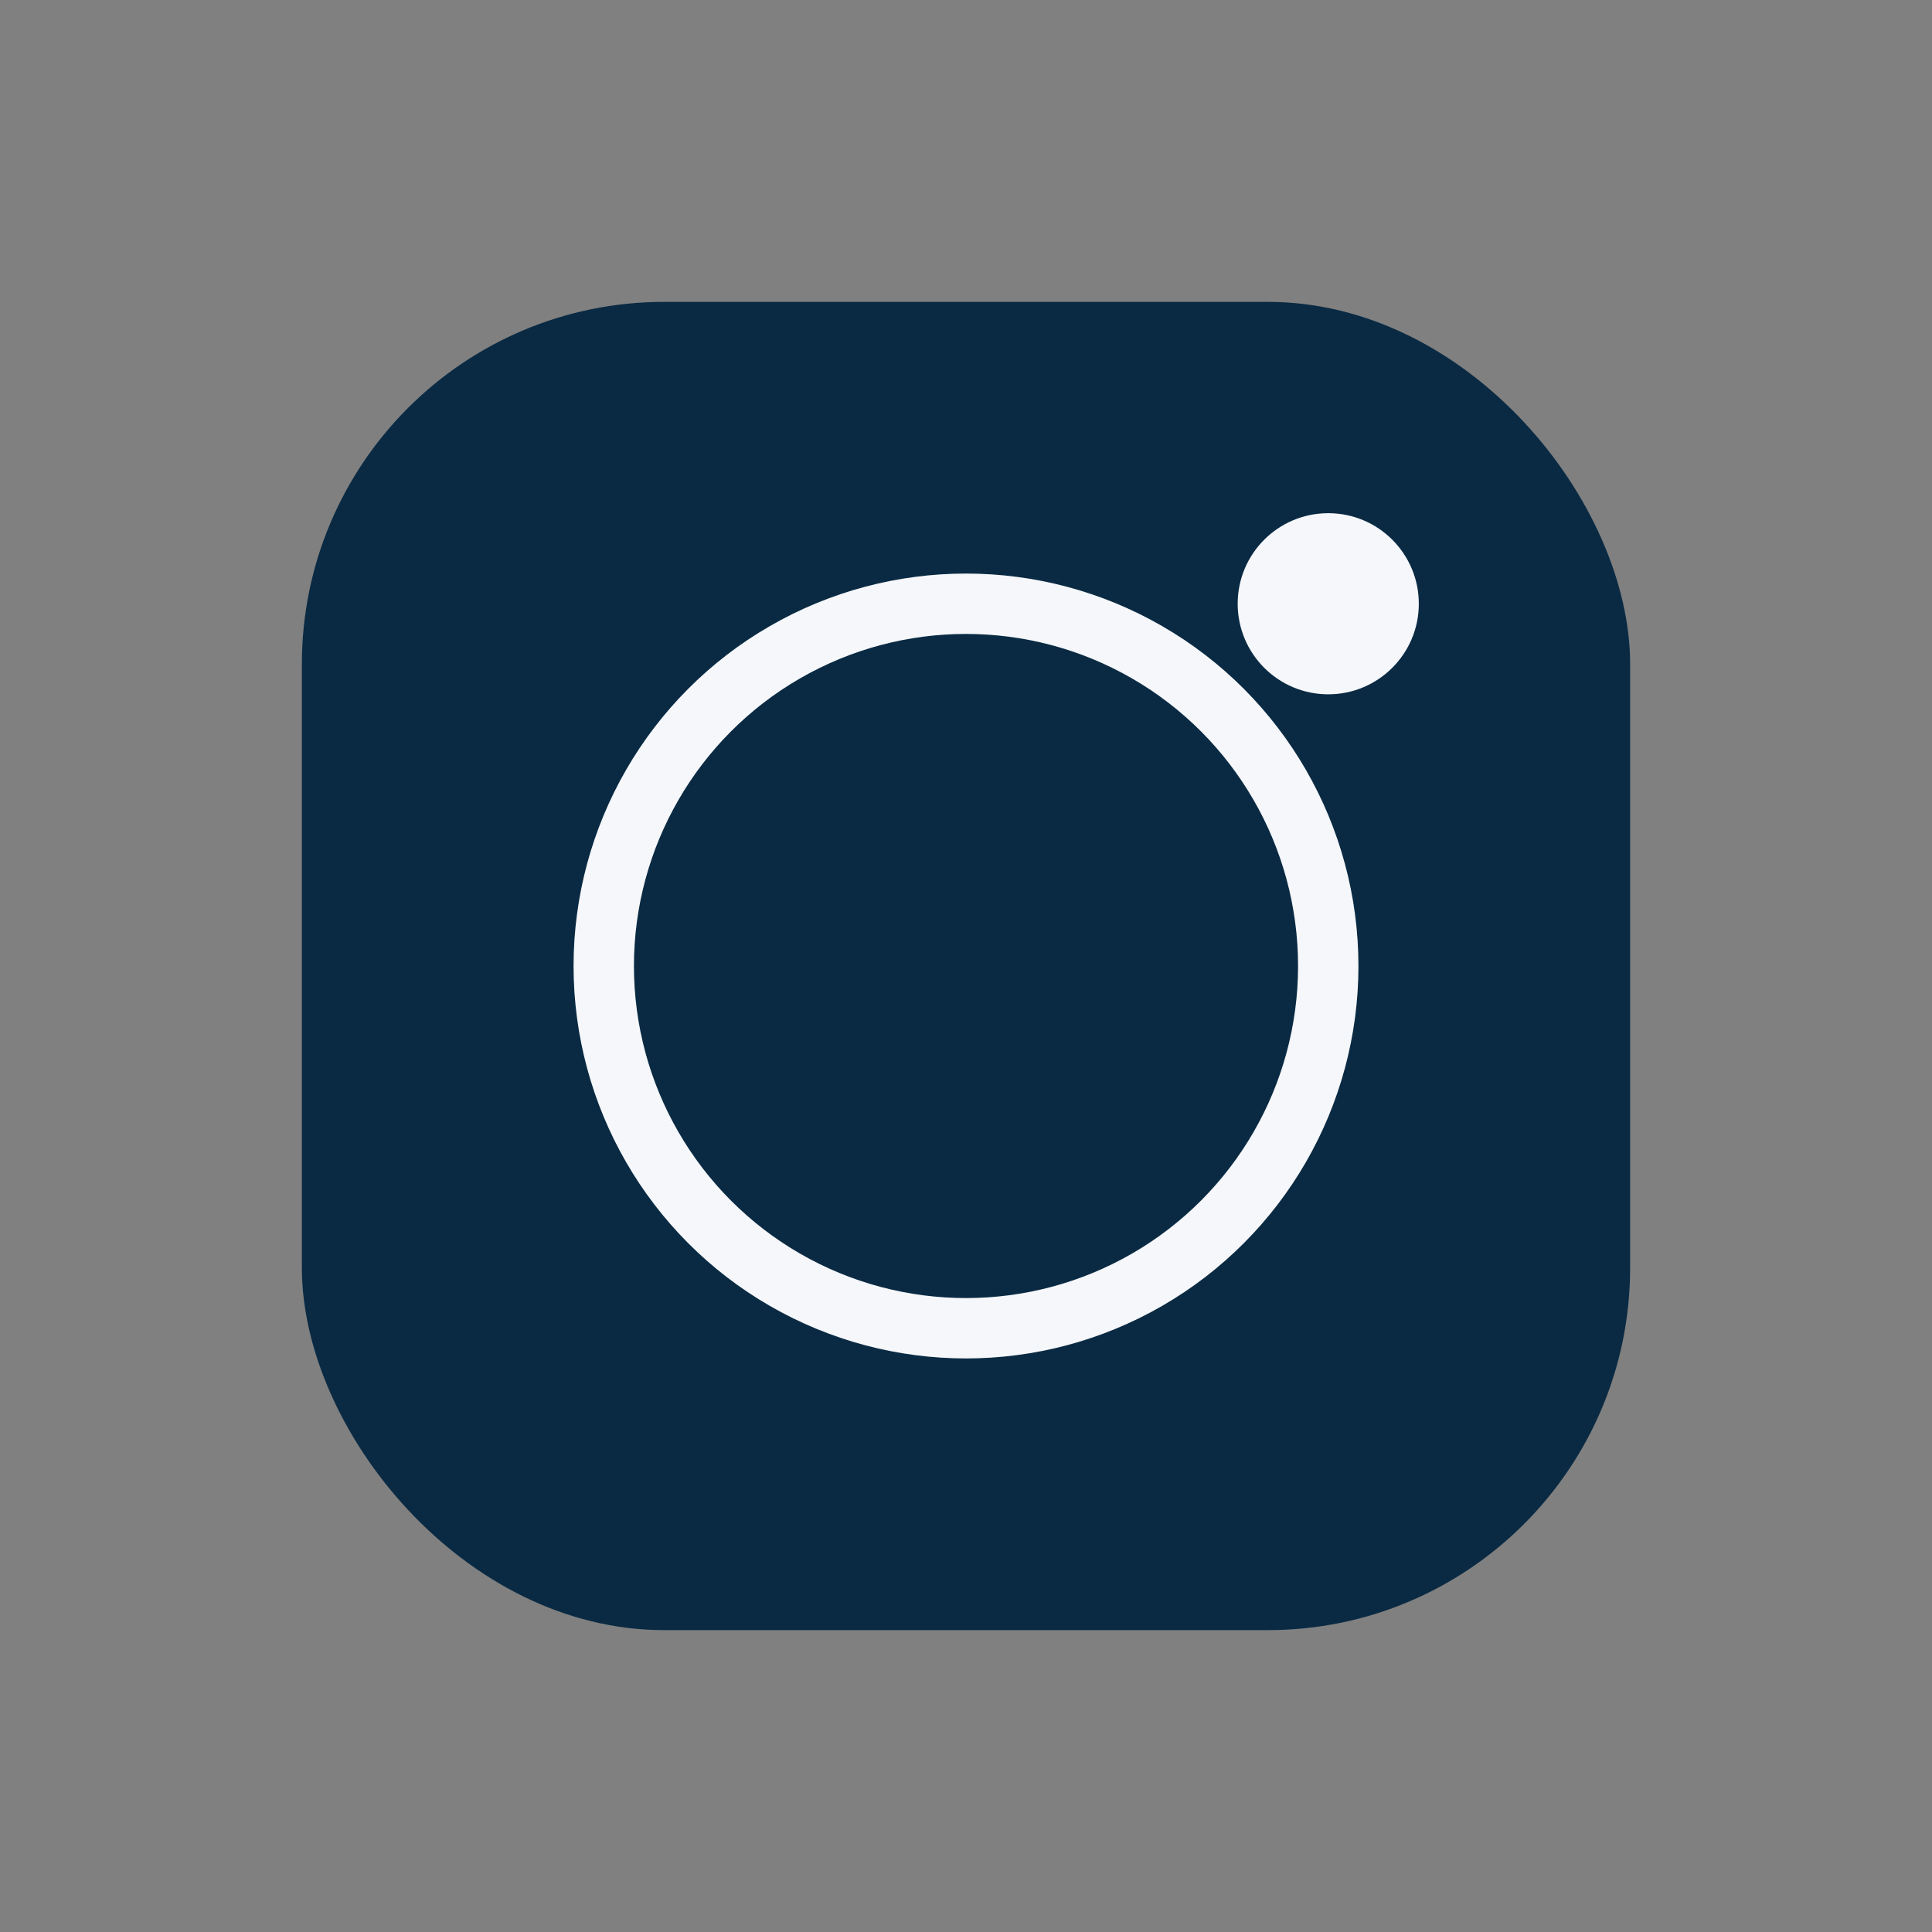
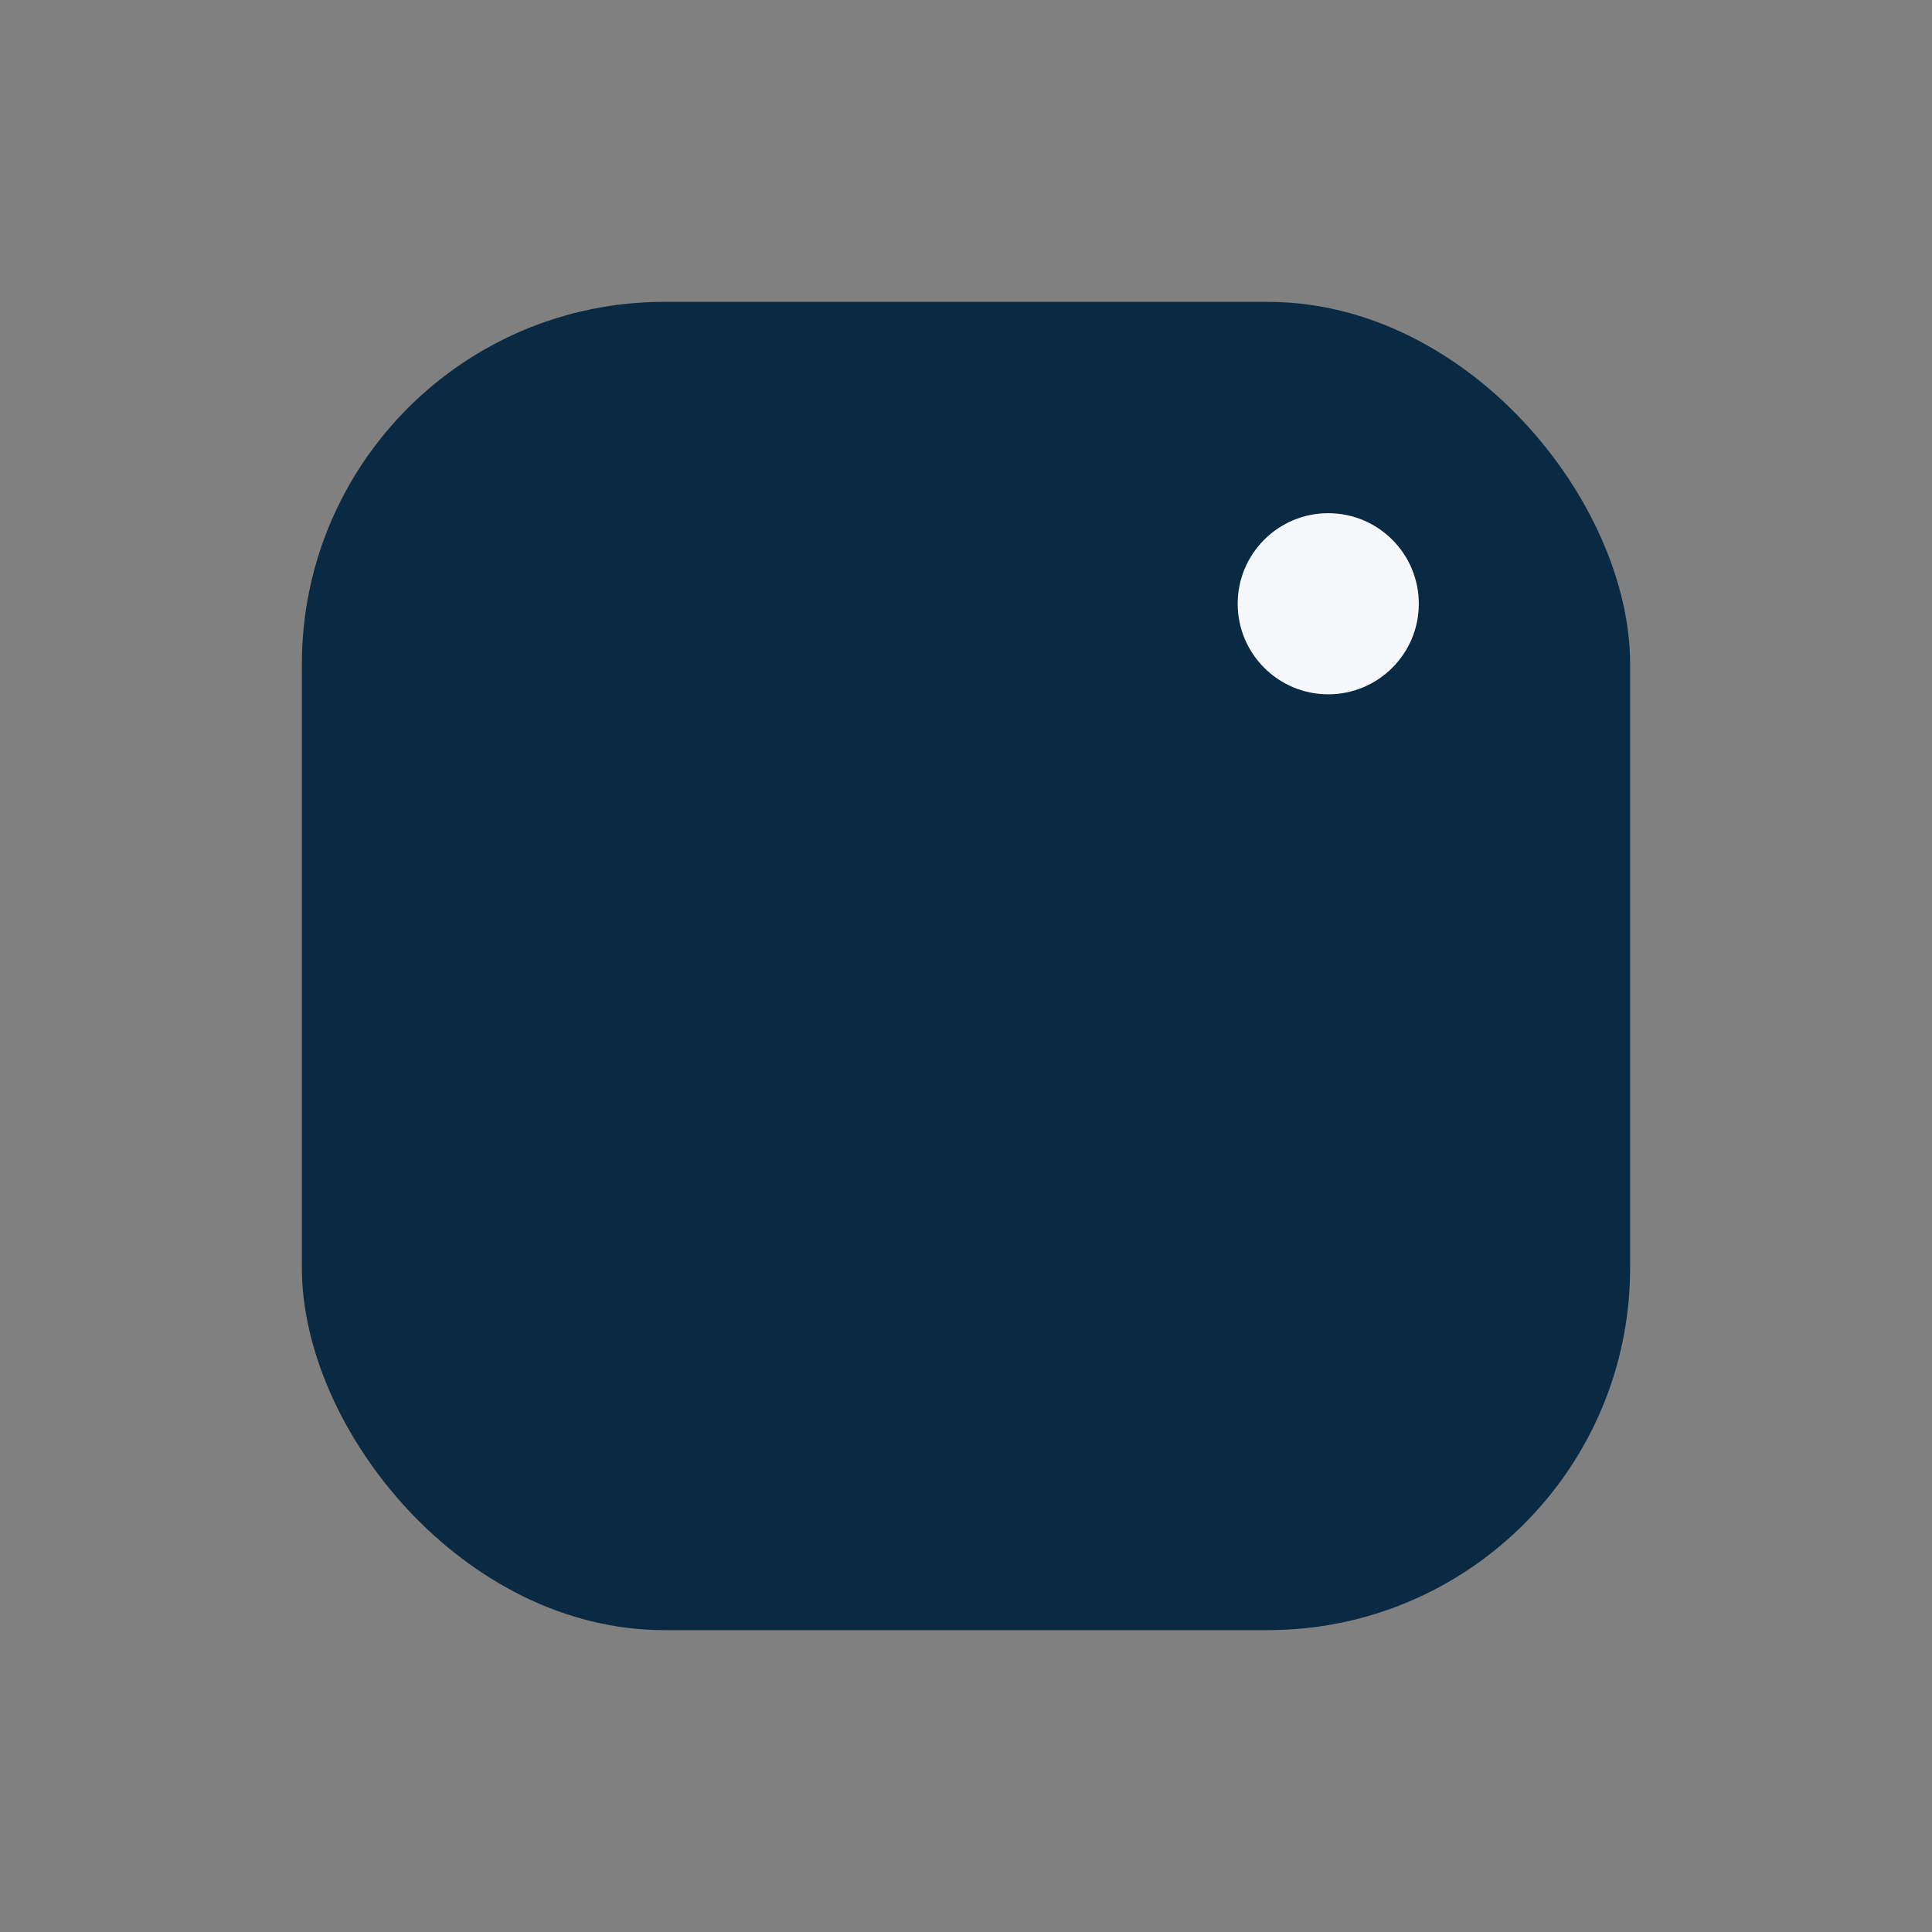
<svg xmlns="http://www.w3.org/2000/svg" width="32" height="32" viewBox="0 0 32 32">
  <rect x="0" y="0" width="32" height="32" fill="#808080" stroke="none" />
  <rect x="5" y="5" width="22" height="22" rx="6" fill="#0A2A43" />
-   <circle cx="16" cy="16" r="6" fill="none" stroke="#F5F7FA" />
  <circle cx="22" cy="10" r="1.5" fill="#F5F7FA" />
</svg>